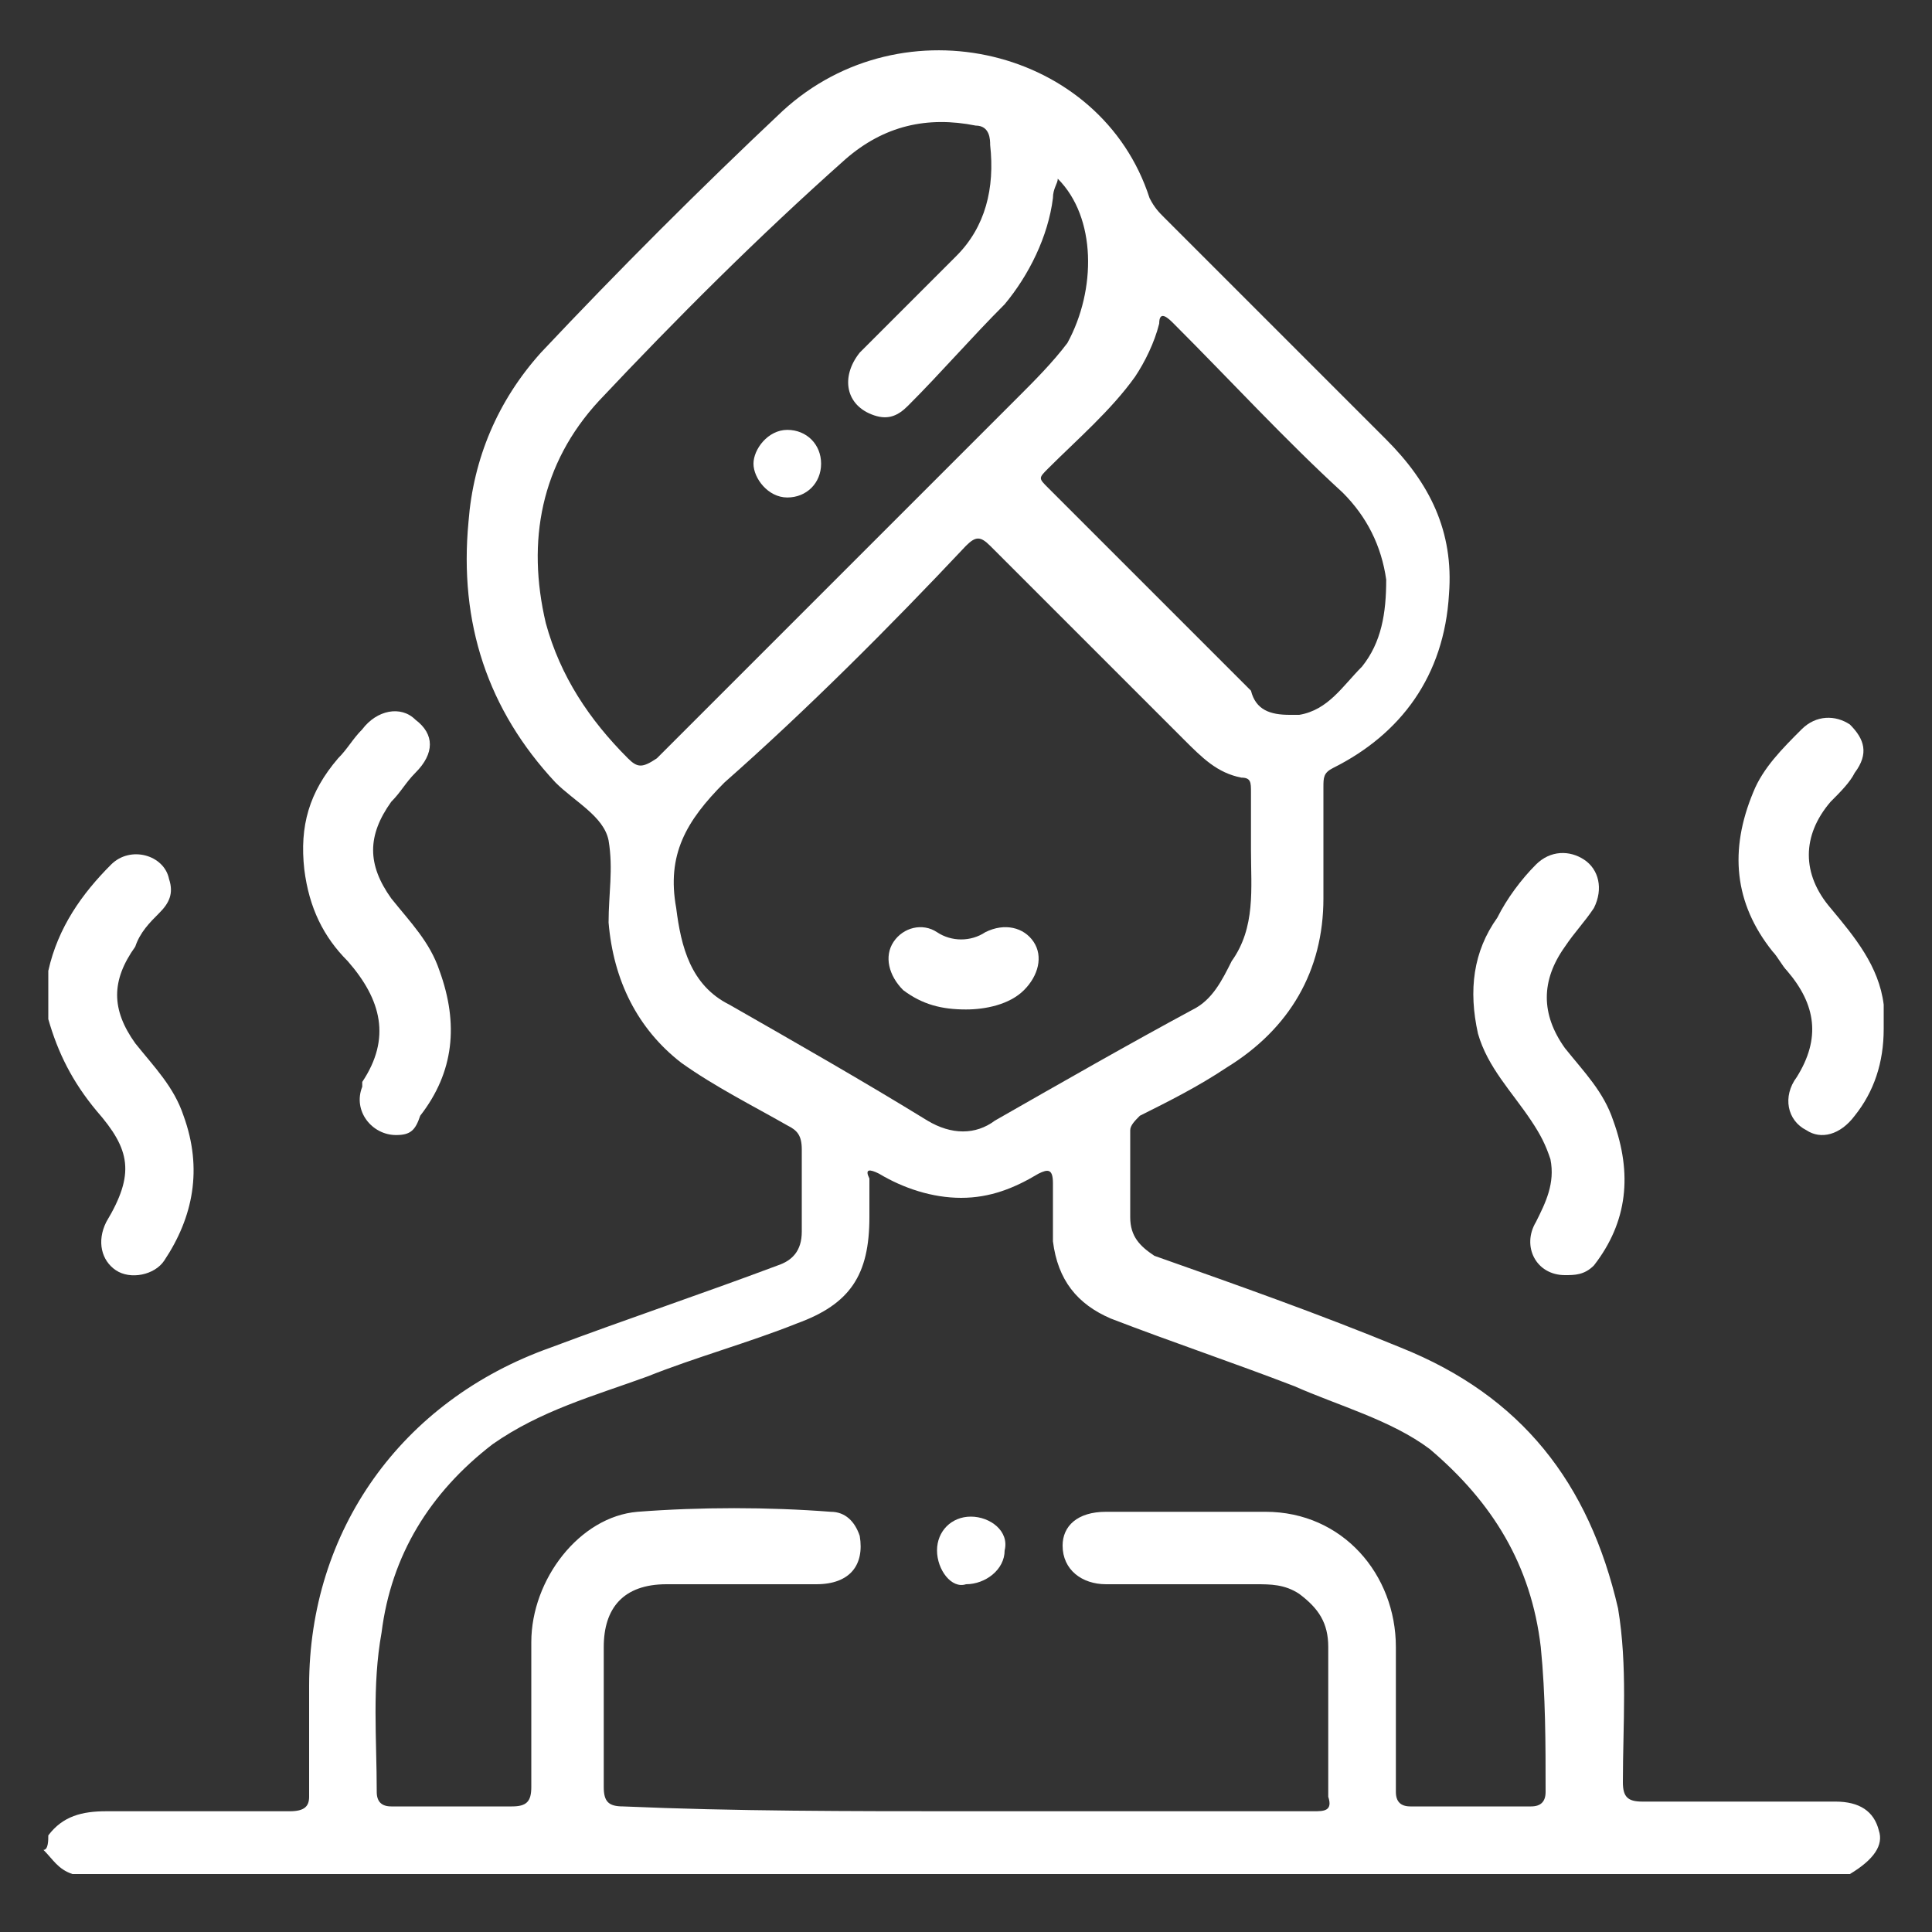
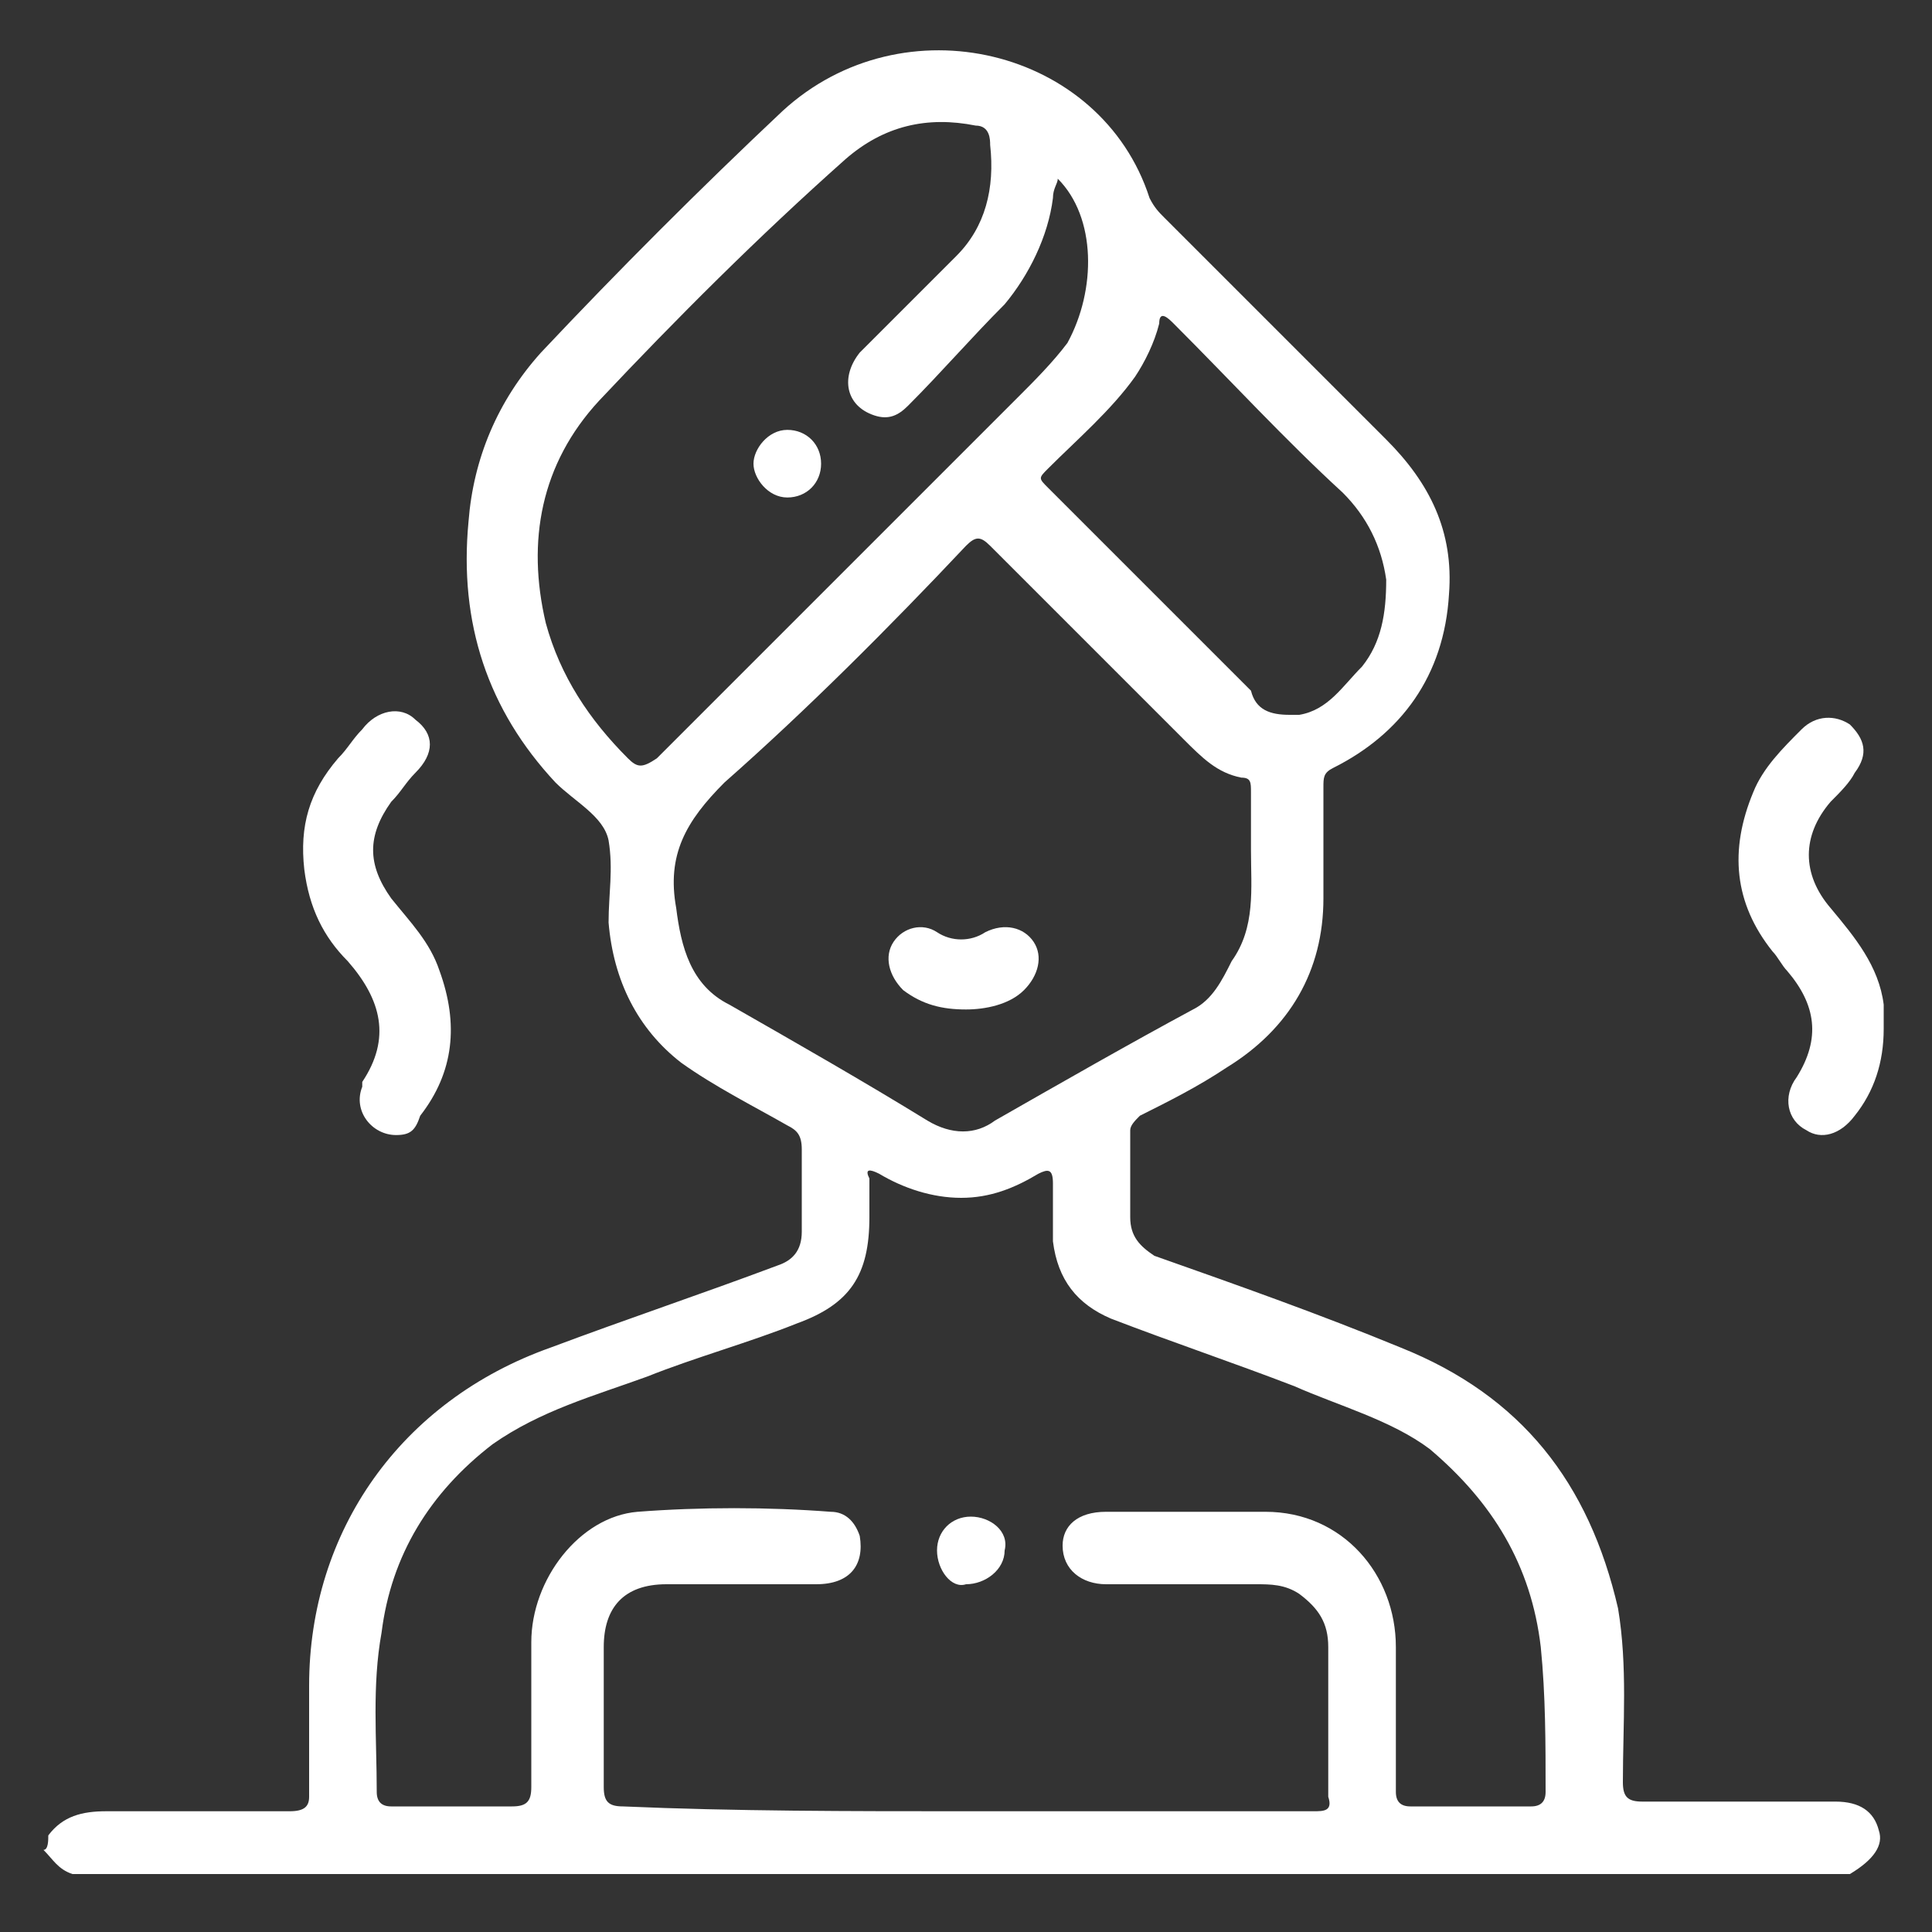
<svg xmlns="http://www.w3.org/2000/svg" version="1.1" id="Layer_1" x="0px" y="0px" width="40px" height="40px" viewBox="0 0 40 40" style="enable-background:new 0 0 40 40;" xml:space="preserve">
  <rect x="0" y="0" width="40" height="40" fill="#333333" stroke="none" />
  <style type="text/css">
	.st0{fill:#FFFFFF;}
</style>
  <g>
    <path class="st0" d="M1,38c0.3-0.4,0.7-0.5,1.2-0.5c1.3,0,2.5,0,3.8,0c0.3,0,0.4-0.1,0.4-0.3c0-0.8,0-1.5,0-2.3c0-3.2,1.9-5.9,5-7   c1.6-0.6,3.1-1.1,4.7-1.7c0.3-0.1,0.5-0.3,0.5-0.7c0-0.6,0-1.1,0-1.7c0-0.3-0.1-0.4-0.3-0.5c-0.7-0.4-1.5-0.8-2.2-1.3   c-0.9-0.7-1.4-1.7-1.5-2.9c0-0.6,0.1-1.1,0-1.7c-0.1-0.5-0.7-0.8-1.1-1.2c-1.4-1.5-2-3.3-1.8-5.4c0.1-1.3,0.6-2.5,1.5-3.5   c1.6-1.7,3.3-3.4,5-5C18.7,0,22.8,1,23.8,4.1c0.1,0.2,0.2,0.3,0.3,0.4c1.5,1.5,3.1,3.1,4.6,4.6c0.9,0.9,1.4,1.9,1.3,3.2   c-0.1,1.7-1,2.9-2.4,3.6c-0.2,0.1-0.2,0.2-0.2,0.4c0,0.8,0,1.6,0,2.3c0,1.5-0.7,2.7-2,3.5c-0.6,0.4-1.2,0.7-1.8,1   c-0.1,0.1-0.2,0.2-0.2,0.3c0,0.6,0,1.2,0,1.8c0,0.4,0.2,0.6,0.5,0.8c1.7,0.6,3.4,1.2,5.1,1.9c2.5,1,3.9,2.8,4.5,5.4   c0.2,1.2,0.1,2.4,0.1,3.6c0,0.3,0.1,0.4,0.4,0.4c1.3,0,2.6,0,4,0c0.5,0,0.8,0.2,0.9,0.6c0.1,0.3-0.1,0.6-0.6,0.9   c-12.3,0-24.5,0-36.8,0c-0.3-0.1-0.4-0.3-0.6-0.5C1,38.3,1,38.1,1,38z M20,37.5C20,37.5,20,37.5,20,37.5c2.4,0,4.8,0,7.2,0   c0.2,0,0.4,0,0.3-0.3c0-1,0-2.1,0-3.1c0-0.5-0.2-0.8-0.6-1.1c-0.3-0.2-0.6-0.2-0.9-0.2c-1,0-2.1,0-3.1,0c-0.5,0-0.9-0.3-0.9-0.8   c0-0.4,0.3-0.7,0.9-0.7c1.1,0,2.2,0,3.3,0c1.6,0,2.7,1.3,2.7,2.8c0,1,0,2,0,3c0,0.2,0.1,0.3,0.3,0.3c0.8,0,1.7,0,2.5,0   c0.2,0,0.3-0.1,0.3-0.3c0-1,0-2-0.1-3c-0.2-1.7-1-3-2.3-4.1c-0.8-0.6-1.9-0.9-2.8-1.3c-1.3-0.5-2.5-0.9-3.8-1.4   c-0.7-0.3-1.1-0.8-1.2-1.6c0-0.4,0-0.8,0-1.2c0-0.3-0.1-0.3-0.3-0.2c-0.5,0.3-1,0.5-1.6,0.5c-0.6,0-1.2-0.2-1.7-0.5   c-0.2-0.1-0.3-0.1-0.2,0.1c0,0.3,0,0.5,0,0.8c0,1.2-0.4,1.8-1.5,2.2c-1,0.4-2.1,0.7-3.1,1.1c-1.1,0.4-2.2,0.7-3.2,1.4   c-1.3,1-2.1,2.3-2.3,3.9c-0.2,1.1-0.1,2.2-0.1,3.3c0,0.2,0.1,0.3,0.3,0.3c0.8,0,1.7,0,2.5,0c0.3,0,0.4-0.1,0.4-0.4c0-1,0-2,0-3   c0-1.3,1-2.6,2.2-2.7c1.3-0.1,2.7-0.1,4,0c0.3,0,0.5,0.2,0.6,0.5c0.1,0.6-0.2,1-0.9,1c-1,0-2.1,0-3.1,0c-0.9,0-1.3,0.5-1.3,1.3   c0,1,0,2,0,2.9c0,0.3,0.1,0.4,0.4,0.4C15.2,37.5,17.6,37.5,20,37.5z M25.9,17.6c0-0.4,0-0.8,0-1.2c0-0.2,0-0.3-0.2-0.3   c-0.5-0.1-0.8-0.4-1.2-0.8c-1.3-1.3-2.7-2.7-4-4c-0.2-0.2-0.3-0.2-0.5,0c-1.6,1.7-3.3,3.4-5,4.9c-0.8,0.8-1.2,1.5-1,2.6   c0.1,0.8,0.3,1.6,1.1,2c1.4,0.8,2.8,1.6,4.1,2.4c0.5,0.3,1,0.3,1.4,0c1.4-0.8,2.8-1.6,4.1-2.3c0.4-0.2,0.6-0.6,0.8-1   C26,19.2,25.9,18.4,25.9,17.6z M21.9,3.7c0,0.1-0.1,0.2-0.1,0.4c-0.1,0.8-0.5,1.6-1,2.2c-0.7,0.7-1.3,1.4-2,2.1   c-0.2,0.2-0.4,0.3-0.7,0.2c-0.6-0.2-0.7-0.8-0.3-1.3c0.7-0.7,1.3-1.3,2-2c0.6-0.6,0.8-1.4,0.7-2.3c0-0.1,0-0.4-0.3-0.4   c-1-0.2-1.9,0-2.7,0.7c-1.8,1.6-3.5,3.3-5.1,5c-1.2,1.3-1.5,2.9-1.1,4.6c0.3,1.1,0.9,2,1.7,2.8c0.2,0.2,0.3,0.2,0.6,0   c2.5-2.5,5-5,7.5-7.5c0.3-0.3,0.7-0.7,1-1.1C22.7,6,22.7,4.5,21.9,3.7z M26.7,14.8c0,0,0.1,0,0.2,0c0.6-0.1,0.9-0.6,1.3-1   c0.4-0.5,0.5-1.1,0.5-1.8c-0.1-0.7-0.4-1.3-0.9-1.8c-1.2-1.1-2.3-2.3-3.5-3.5c-0.1-0.1-0.3-0.3-0.3,0c-0.1,0.4-0.3,0.8-0.5,1.1   c-0.5,0.7-1.2,1.3-1.8,1.9c-0.2,0.2-0.2,0.2,0,0.4c1.4,1.4,2.8,2.8,4.2,4.2C26,14.7,26.3,14.8,26.7,14.8z" />
-     <path class="st0" d="M1,20.1c0.2-0.9,0.7-1.6,1.3-2.2c0.4-0.4,1.1-0.2,1.2,0.3c0.1,0.3,0,0.5-0.2,0.7c-0.2,0.2-0.4,0.4-0.5,0.7   c-0.5,0.7-0.5,1.3,0,2c0.4,0.5,0.8,0.9,1,1.5c0.4,1.1,0.2,2.1-0.4,3c-0.2,0.3-0.7,0.4-1,0.2c-0.3-0.2-0.4-0.6-0.2-1   c0.6-1,0.5-1.5-0.2-2.3c-0.5-0.6-0.8-1.2-1-1.9C1,20.8,1,20.5,1,20.1z" />
    <path class="st0" d="M8.2,23.5c-0.5,0-0.9-0.5-0.7-1c0,0,0,0,0-0.1c0.6-0.9,0.4-1.7-0.3-2.5c-0.5-0.5-0.8-1.1-0.9-1.9   c-0.1-0.9,0.1-1.6,0.7-2.3c0.2-0.2,0.3-0.4,0.5-0.6c0.3-0.4,0.8-0.5,1.1-0.2c0.4,0.3,0.4,0.7,0,1.1c-0.2,0.2-0.3,0.4-0.5,0.6   c-0.5,0.7-0.5,1.3,0,2c0.4,0.5,0.8,0.9,1,1.5c0.4,1.1,0.3,2.1-0.4,3C8.6,23.4,8.5,23.5,8.2,23.5z" />
-     <path class="st0" d="M32.4,26.4c-0.6,0-0.9-0.6-0.6-1.1c0.2-0.4,0.4-0.8,0.3-1.3c-0.1-0.3-0.2-0.5-0.4-0.8   c-0.4-0.6-0.9-1.1-1.1-1.8c-0.2-0.9-0.1-1.7,0.4-2.4c0.2-0.4,0.5-0.8,0.8-1.1c0.3-0.3,0.7-0.3,1-0.1c0.3,0.2,0.4,0.6,0.2,1   c-0.2,0.3-0.4,0.5-0.6,0.8c-0.5,0.7-0.5,1.4,0,2.1c0.4,0.5,0.8,0.9,1,1.5c0.4,1.1,0.3,2.1-0.4,3C32.8,26.4,32.6,26.4,32.4,26.4z" />
    <path class="st0" d="M39,21.3c0,0.7-0.2,1.3-0.6,1.8c-0.3,0.4-0.7,0.5-1,0.3c-0.4-0.2-0.5-0.7-0.2-1.1c0.5-0.8,0.4-1.5-0.2-2.2   c-0.1-0.1-0.2-0.3-0.3-0.4c-0.8-1-0.9-2.1-0.4-3.3c0.2-0.5,0.6-0.9,1-1.3c0.3-0.3,0.7-0.3,1-0.1c0.3,0.3,0.4,0.6,0.1,1   c-0.1,0.2-0.3,0.4-0.5,0.6c-0.6,0.7-0.6,1.5,0,2.2c0.5,0.6,1,1.2,1.1,2C39,21,39,21.2,39,21.3z" />
    <path class="st0" d="M19.4,32.1c0-0.4,0.3-0.7,0.7-0.7c0.4,0,0.8,0.3,0.7,0.7c0,0.4-0.4,0.7-0.8,0.7C19.7,32.9,19.4,32.5,19.4,32.1   z" />
    <path class="st0" d="M20,20.9c-0.5,0-0.9-0.1-1.3-0.4c-0.3-0.3-0.4-0.7-0.2-1c0.2-0.3,0.6-0.4,0.9-0.2c0.3,0.2,0.7,0.2,1,0   c0.4-0.2,0.8-0.1,1,0.2c0.2,0.3,0.1,0.7-0.2,1C20.9,20.8,20.4,20.9,20,20.9z" />
    <path class="st0" d="M16.3,8.9c0.4,0,0.7,0.3,0.7,0.7c0,0.4-0.3,0.7-0.7,0.7c-0.4,0-0.7-0.4-0.7-0.7C15.6,9.3,15.9,8.9,16.3,8.9z" />
  </g>
</svg>